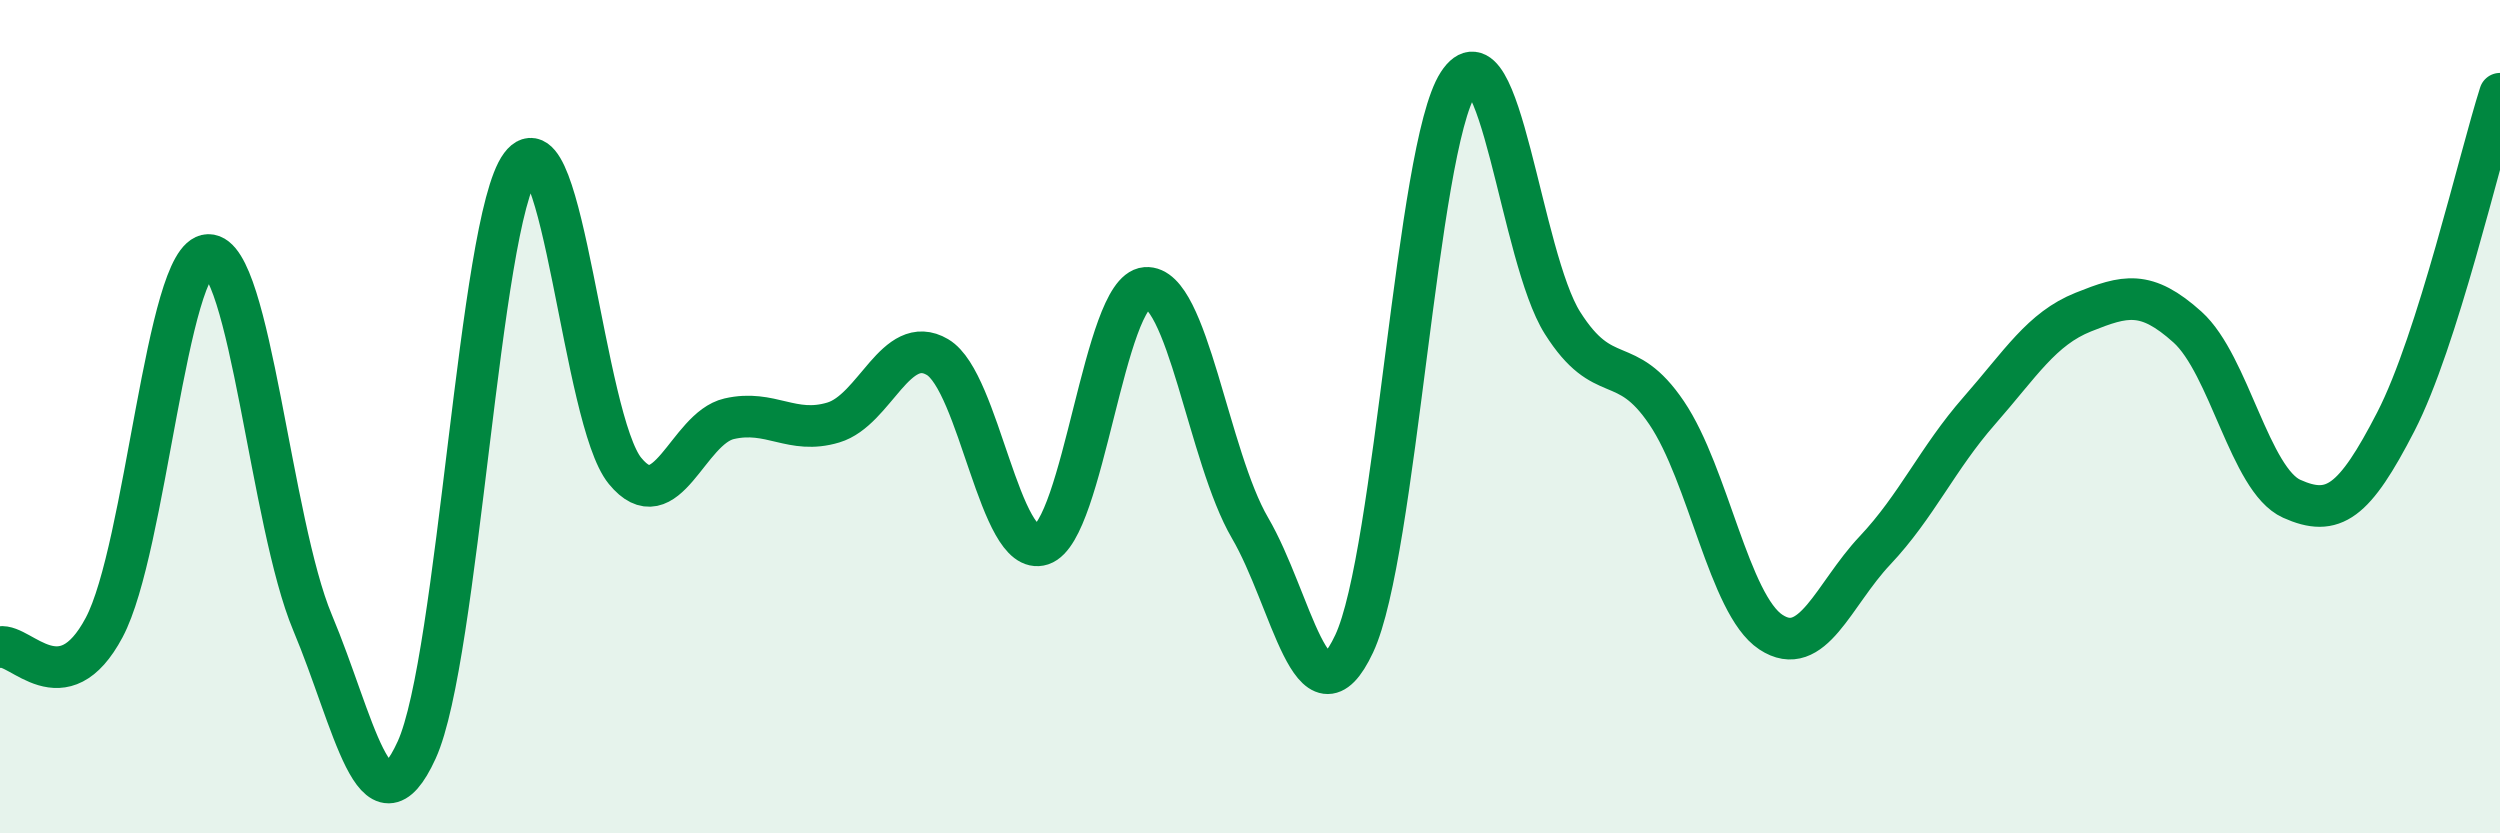
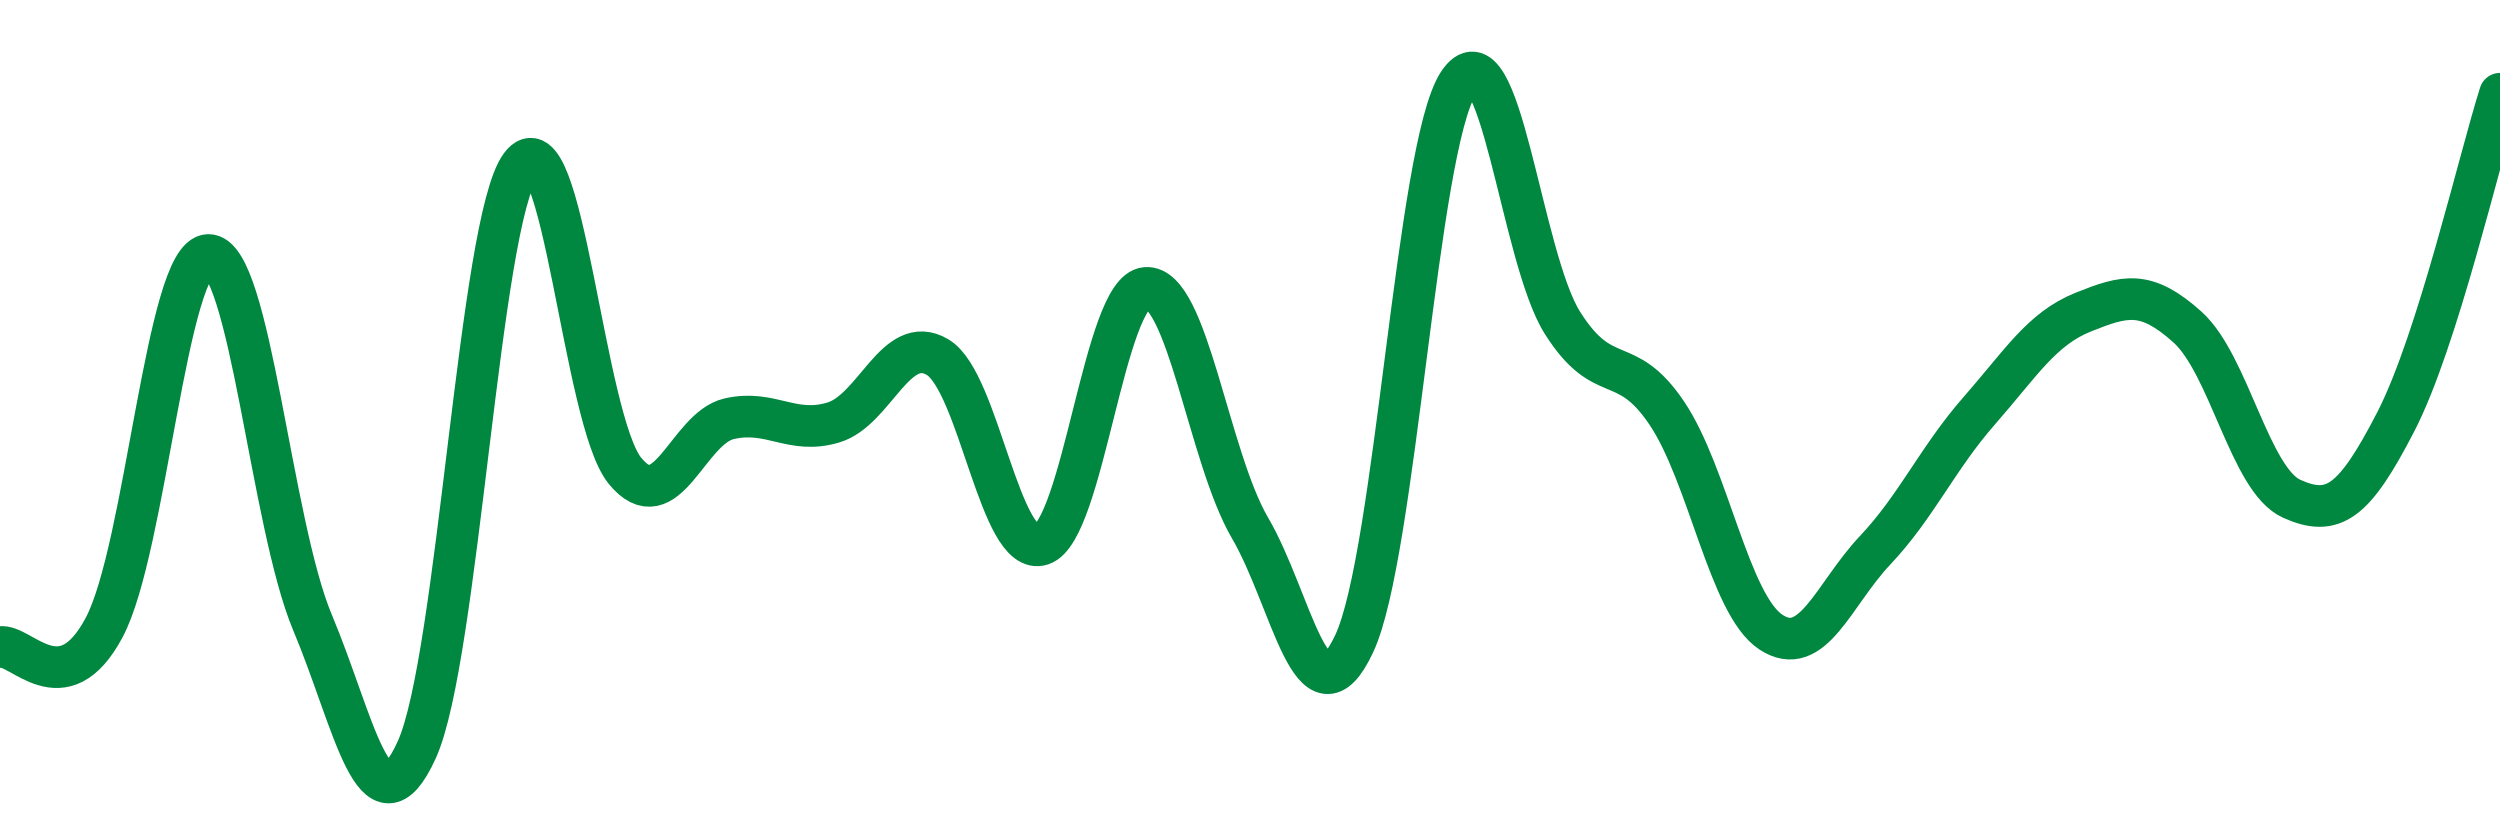
<svg xmlns="http://www.w3.org/2000/svg" width="60" height="20" viewBox="0 0 60 20">
-   <path d="M 0,15.53 C 0.5,15.44 1.5,16.94 2.5,15.06 C 3.5,13.18 4,6.14 5,6.12 C 6,6.1 6.5,12.56 7.5,14.94 C 8.5,17.32 9,20.19 10,18 C 11,15.81 11.5,5.31 12.5,3.97 C 13.5,2.63 14,10.08 15,11.3 C 16,12.52 16.5,10.28 17.5,10.05 C 18.5,9.82 19,10.44 20,10.14 C 21,9.84 21.5,7.98 22.5,8.57 C 23.5,9.16 24,13.4 25,13.07 C 26,12.74 26.5,6.99 27.5,6.91 C 28.5,6.83 29,10.96 30,12.67 C 31,14.38 31.5,17.58 32.5,15.45 C 33.5,13.32 34,3.54 35,2 C 36,0.46 36.5,6.17 37.5,7.75 C 38.5,9.33 39,8.43 40,9.91 C 41,11.39 41.5,14.51 42.5,15.17 C 43.5,15.83 44,14.27 45,13.21 C 46,12.15 46.5,11 47.5,9.86 C 48.5,8.72 49,7.89 50,7.49 C 51,7.09 51.5,6.95 52.5,7.85 C 53.5,8.75 54,11.52 55,11.97 C 56,12.42 56.5,12.06 57.5,10.12 C 58.5,8.18 59.5,3.82 60,2.25L60 20L0 20Z" fill="#008740" opacity="0.1" stroke-linecap="round" stroke-linejoin="round" />
  <path d="M 0,15.53 C 0.5,15.44 1.5,16.94 2.5,15.06 C 3.5,13.18 4,6.14 5,6.12 C 6,6.1 6.5,12.56 7.5,14.94 C 8.5,17.32 9,20.19 10,18 C 11,15.81 11.5,5.31 12.5,3.97 C 13.5,2.63 14,10.08 15,11.3 C 16,12.52 16.5,10.28 17.5,10.05 C 18.5,9.82 19,10.44 20,10.14 C 21,9.84 21.5,7.98 22.5,8.57 C 23.5,9.16 24,13.4 25,13.07 C 26,12.74 26.5,6.99 27.5,6.91 C 28.5,6.83 29,10.96 30,12.67 C 31,14.38 31.5,17.58 32.5,15.45 C 33.5,13.32 34,3.54 35,2 C 36,0.46 36.5,6.17 37.5,7.75 C 38.5,9.33 39,8.43 40,9.91 C 41,11.39 41.5,14.51 42.5,15.17 C 43.5,15.83 44,14.27 45,13.21 C 46,12.15 46.5,11 47.5,9.86 C 48.5,8.72 49,7.89 50,7.49 C 51,7.09 51.5,6.95 52.5,7.85 C 53.5,8.75 54,11.52 55,11.97 C 56,12.42 56.5,12.06 57.5,10.12 C 58.5,8.18 59.5,3.82 60,2.25" stroke="#008740" stroke-width="1" fill="none" stroke-linecap="round" stroke-linejoin="round" />
</svg>